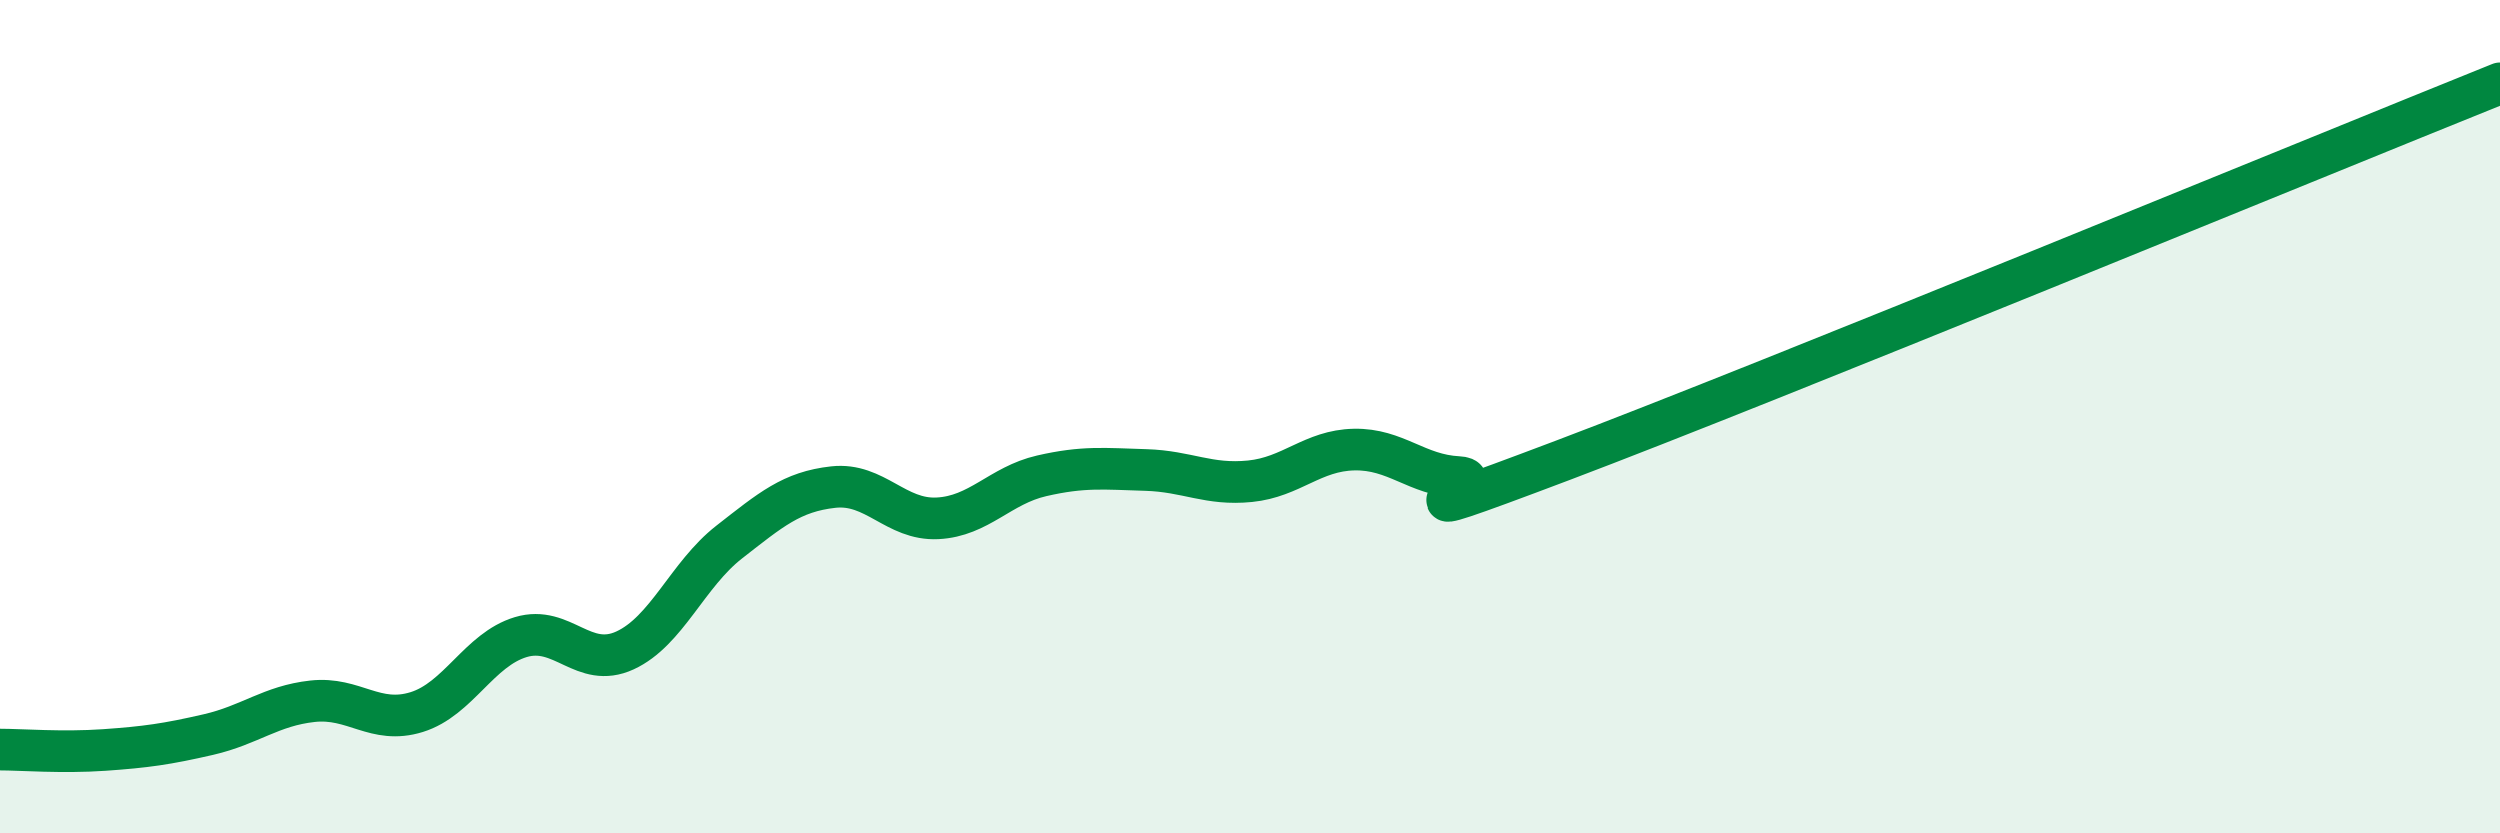
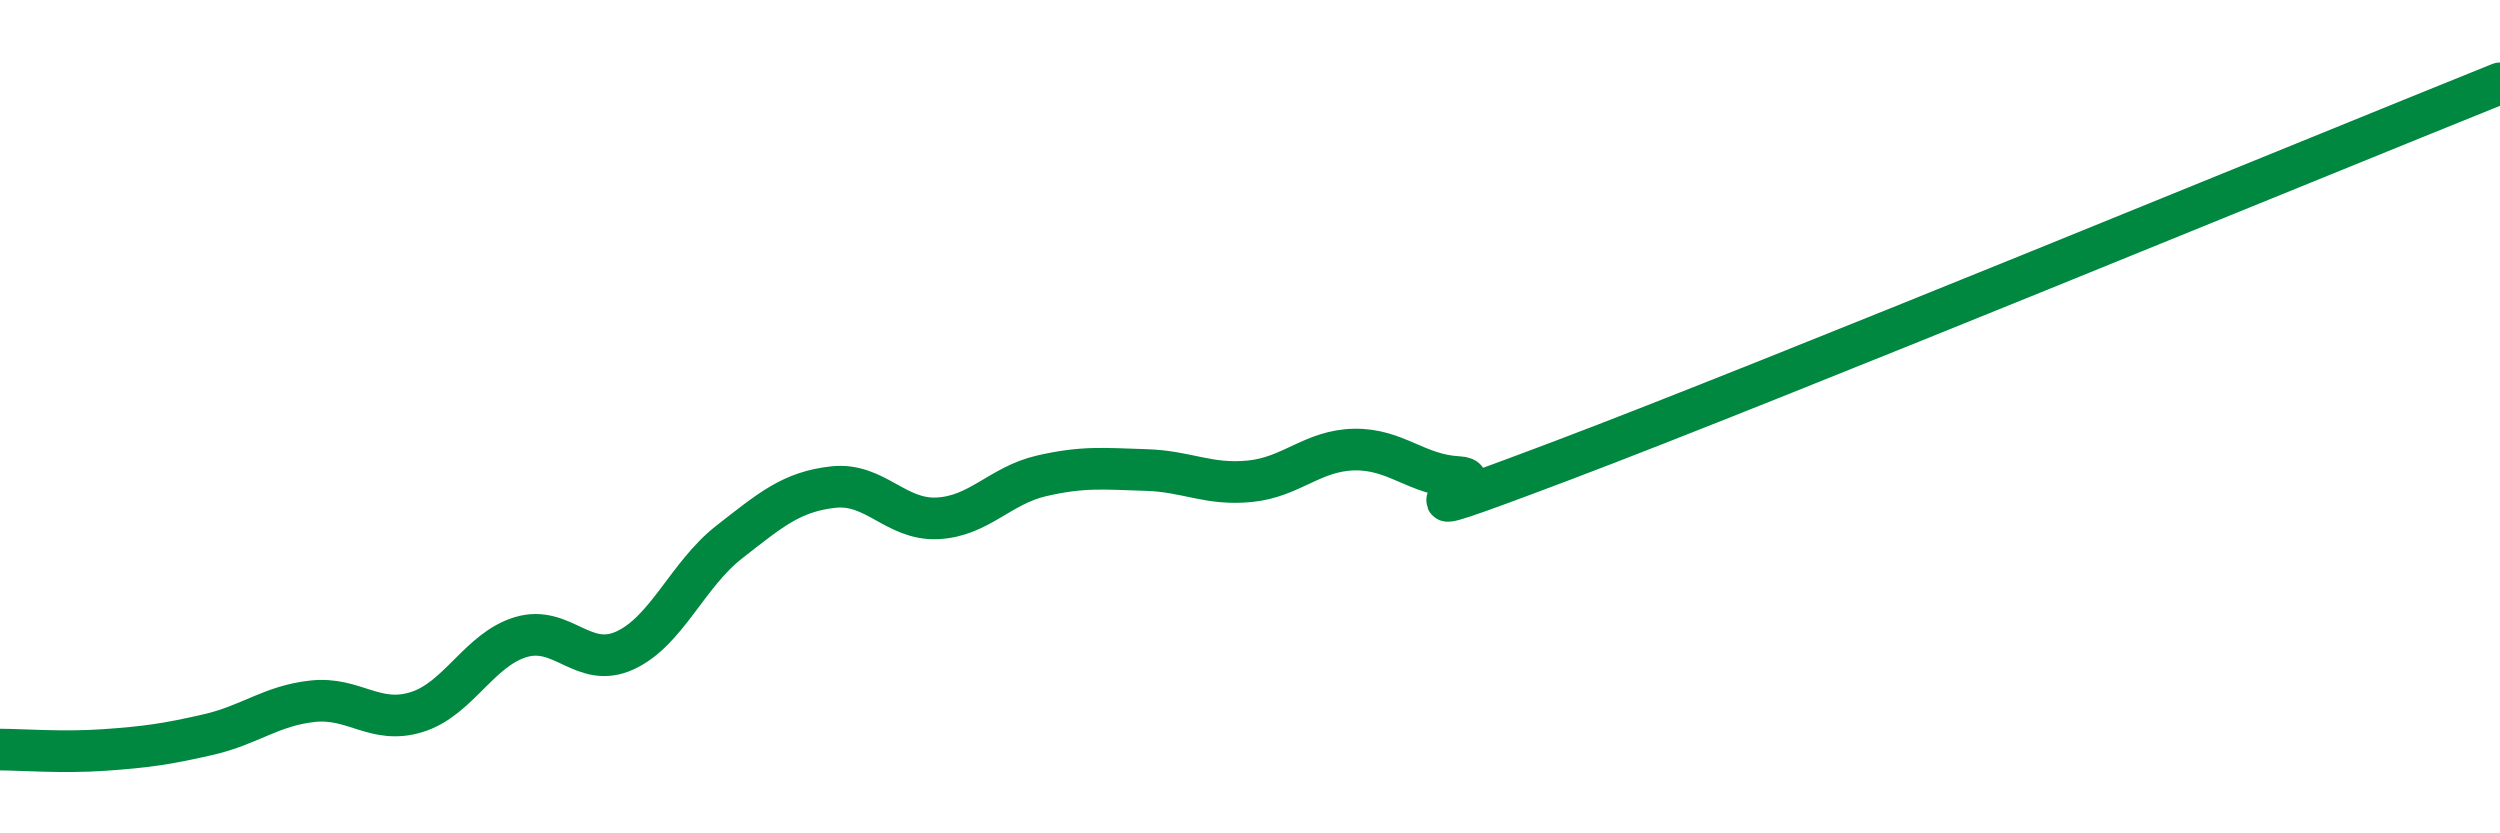
<svg xmlns="http://www.w3.org/2000/svg" width="60" height="20" viewBox="0 0 60 20">
-   <path d="M 0,17.99 C 0.5,17.99 1.5,18.07 2.5,18 C 3.5,17.93 4,17.86 5,17.63 C 6,17.4 6.5,16.94 7.5,16.83 C 8.5,16.72 9,17.4 10,17.09 C 11,16.78 11.5,15.59 12.5,15.29 C 13.5,14.99 14,16.07 15,15.61 C 16,15.15 16.5,13.79 17.5,13.01 C 18.5,12.23 19,11.8 20,11.69 C 21,11.58 21.5,12.49 22.5,12.44 C 23.5,12.39 24,11.65 25,11.42 C 26,11.19 26.5,11.25 27.5,11.28 C 28.5,11.31 29,11.65 30,11.55 C 31,11.45 31.5,10.81 32.5,10.79 C 33.5,10.77 34,11.4 35,11.45 C 36,11.5 32.5,12.94 37.5,11.05 C 42.5,9.16 55.5,3.81 60,2L60 20L0 20Z" fill="#008740" opacity="0.1" stroke-linecap="round" stroke-linejoin="round" />
  <path d="M 0,17.99 C 0.5,17.99 1.5,18.07 2.5,18 C 3.5,17.93 4,17.86 5,17.63 C 6,17.4 6.5,16.94 7.5,16.83 C 8.5,16.72 9,17.4 10,17.09 C 11,16.78 11.5,15.59 12.5,15.29 C 13.5,14.99 14,16.07 15,15.61 C 16,15.15 16.5,13.79 17.5,13.01 C 18.5,12.23 19,11.8 20,11.69 C 21,11.58 21.5,12.49 22.5,12.44 C 23.5,12.39 24,11.65 25,11.42 C 26,11.19 26.5,11.25 27.5,11.28 C 28.5,11.31 29,11.65 30,11.55 C 31,11.45 31.5,10.81 32.5,10.79 C 33.5,10.77 34,11.4 35,11.45 C 36,11.5 32.5,12.94 37.5,11.05 C 42.5,9.16 55.5,3.81 60,2" stroke="#008740" stroke-width="1" fill="none" stroke-linecap="round" stroke-linejoin="round" />
</svg>